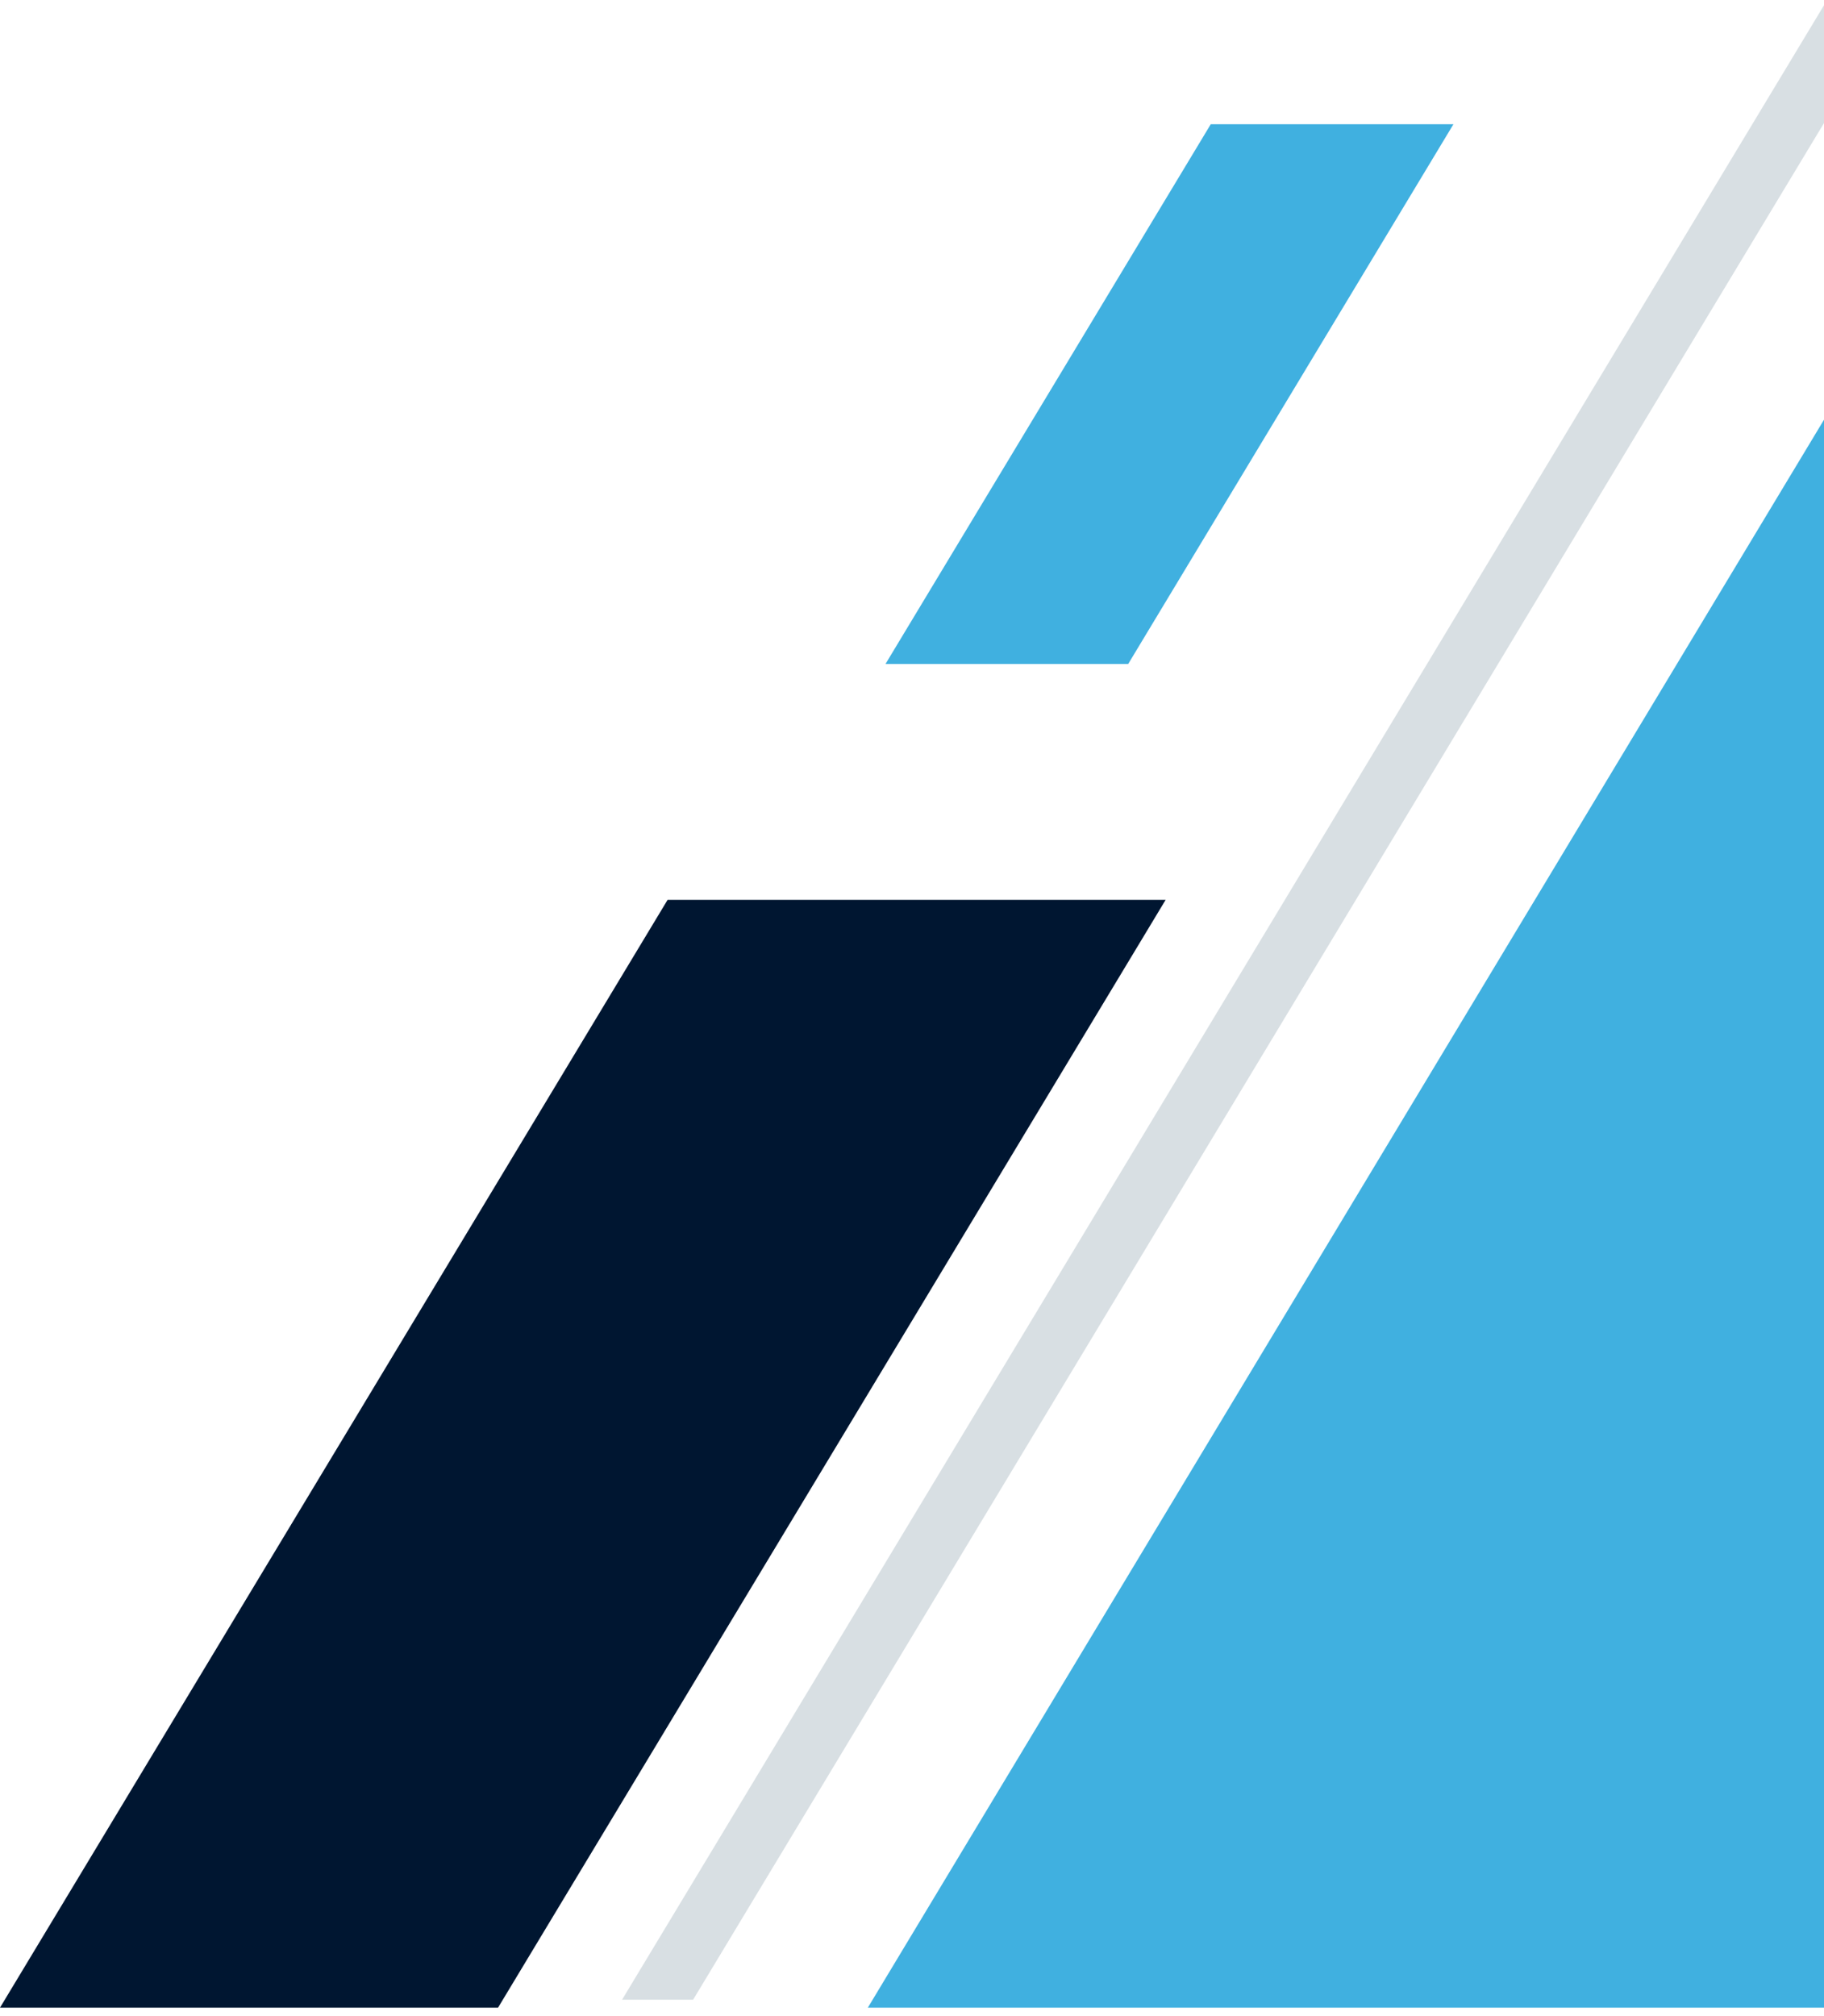
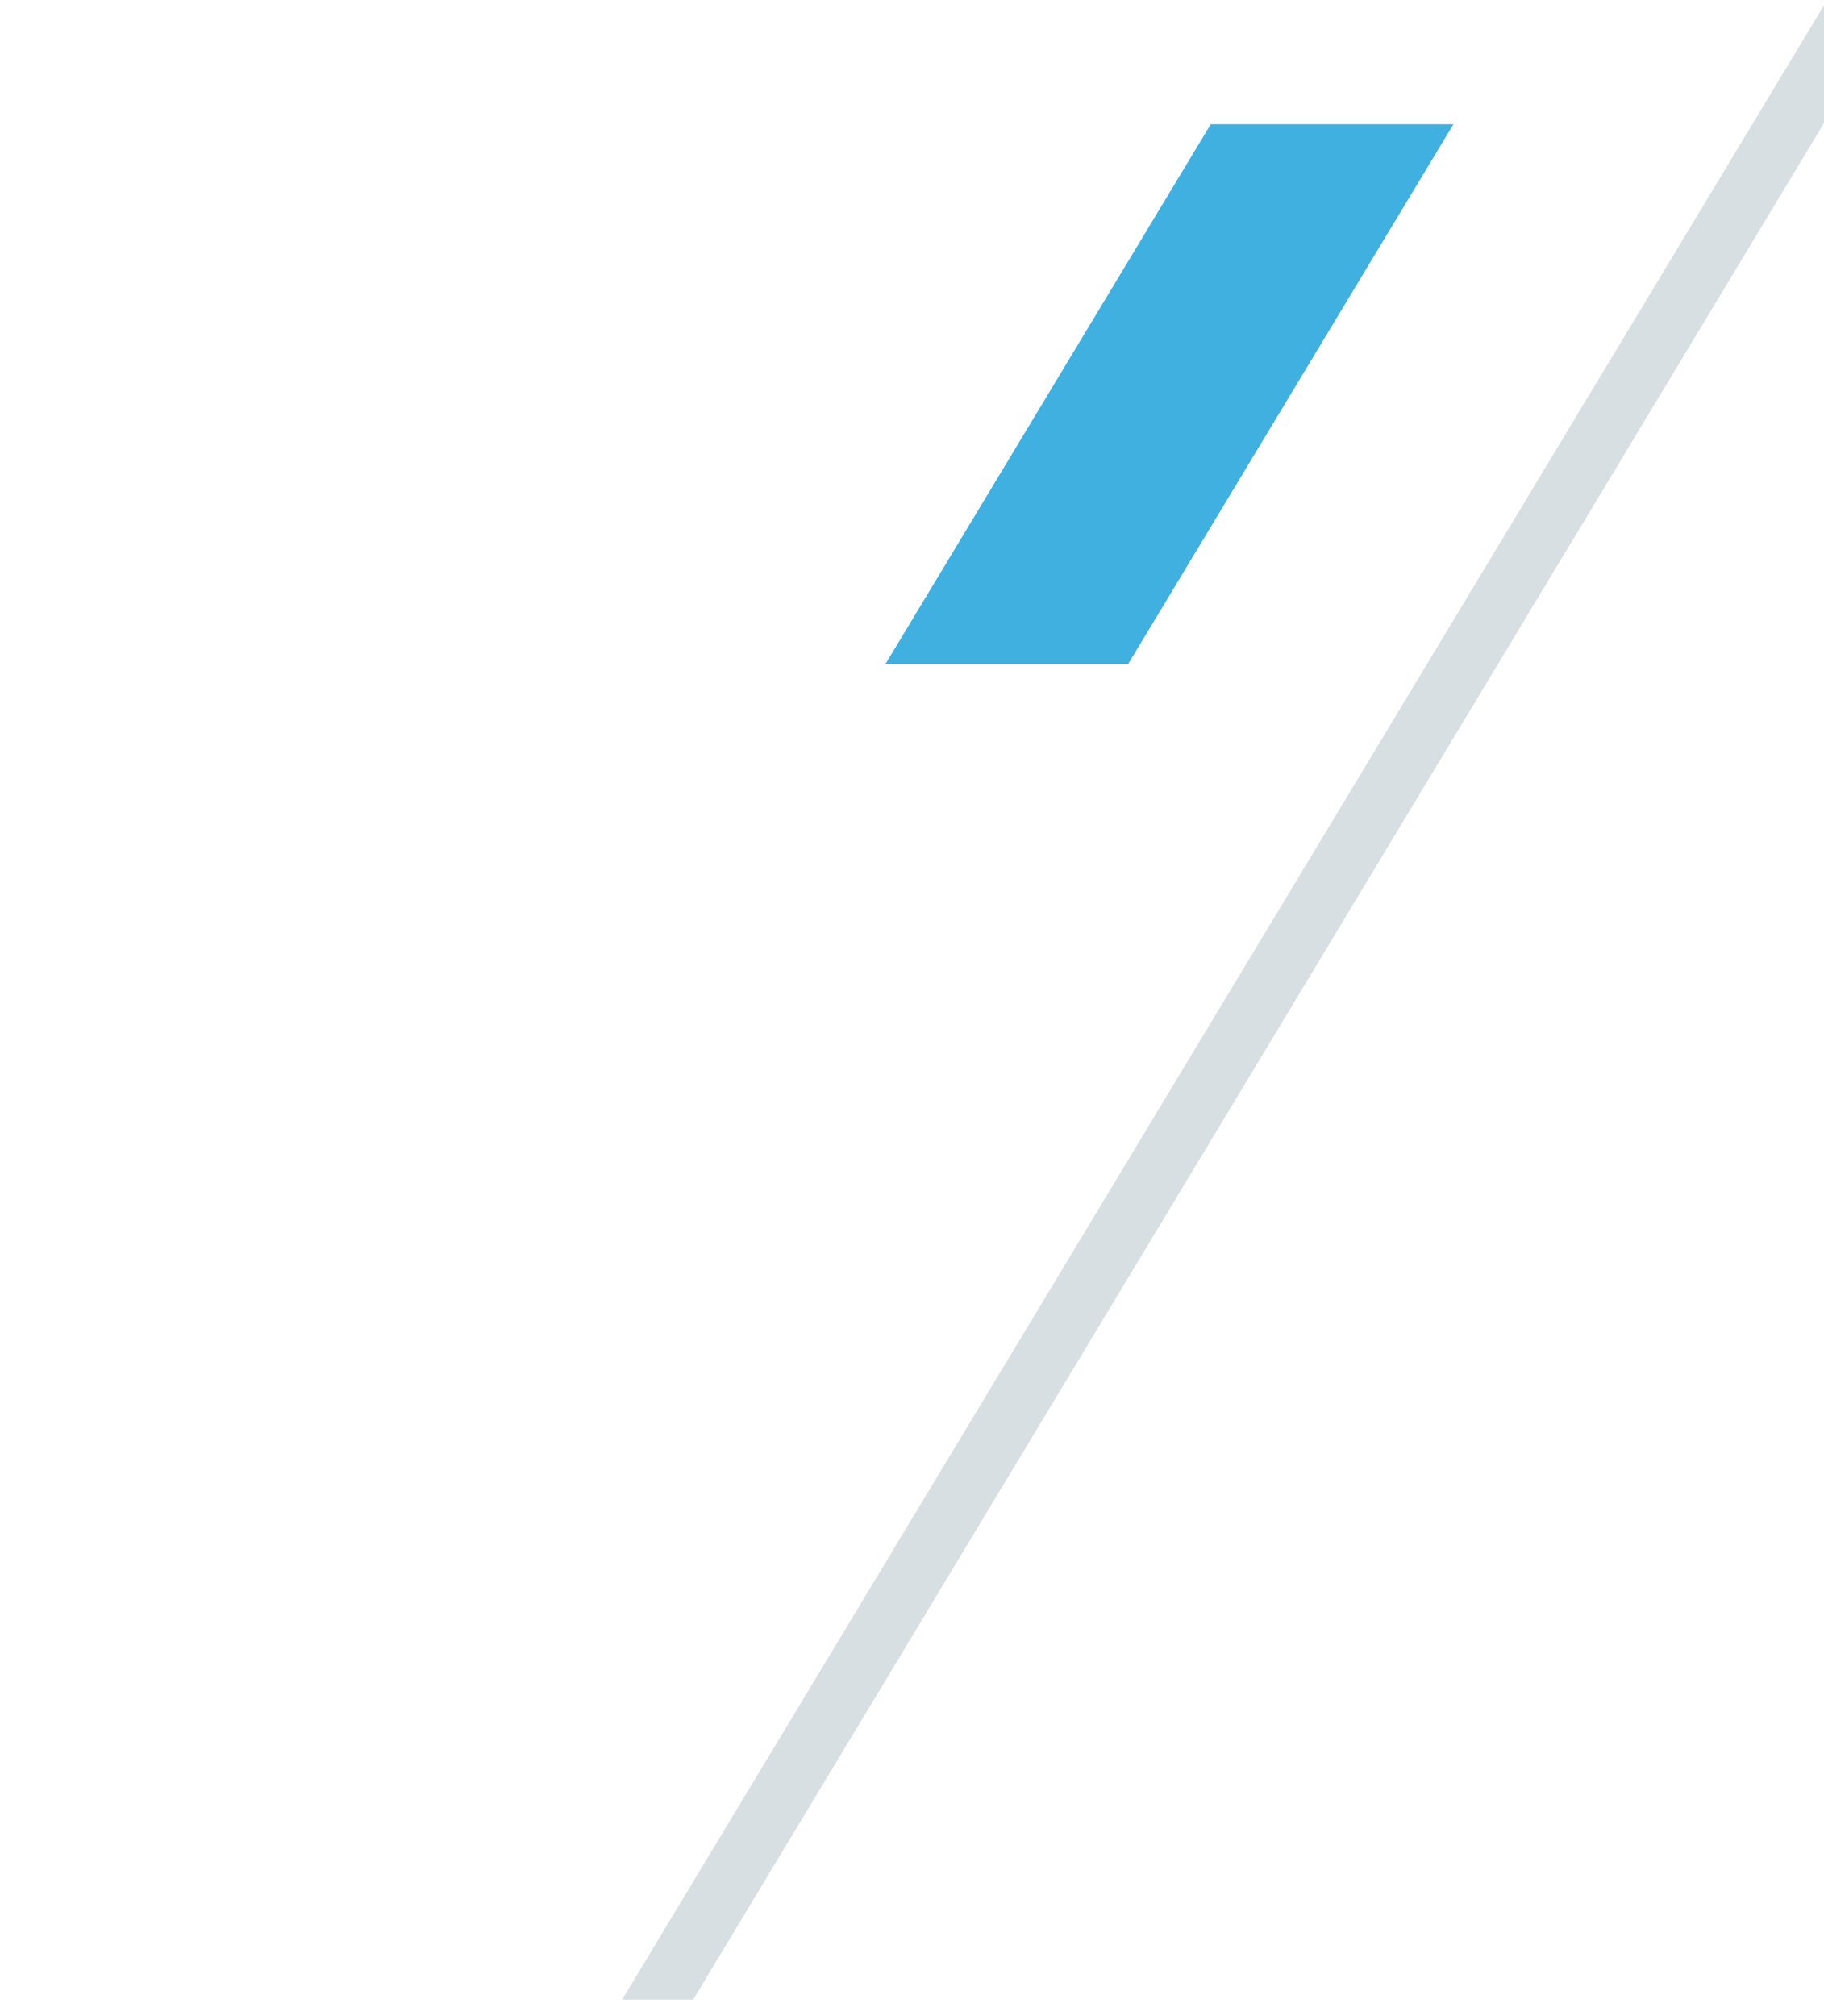
<svg xmlns="http://www.w3.org/2000/svg" width="190" height="210" viewBox="0 0 190 210" fill="none">
  <g id="Group 1410097612">
    <path id="Vector" d="M64.8 208.29H72.2L190.33 12.27V4.57764e-05L64.8 208.29Z" fill="#D8DFE3" />
-     <path id="Vector_2" d="M190.33 43.17L90.4 209.12H190.33V43.17Z" fill="#40b0e0" />
-     <path id="Vector_3" d="M-7.62939e-05 209.12H51.88L121.42 93.73H69.54L-7.62939e-05 209.12Z" fill="#001631" />
    <path id="Vector_4" d="M92.24 69.16H117.52L151.4 12.94H126.12L92.24 69.16Z" fill="#40b0e0" />
  </g>
</svg>